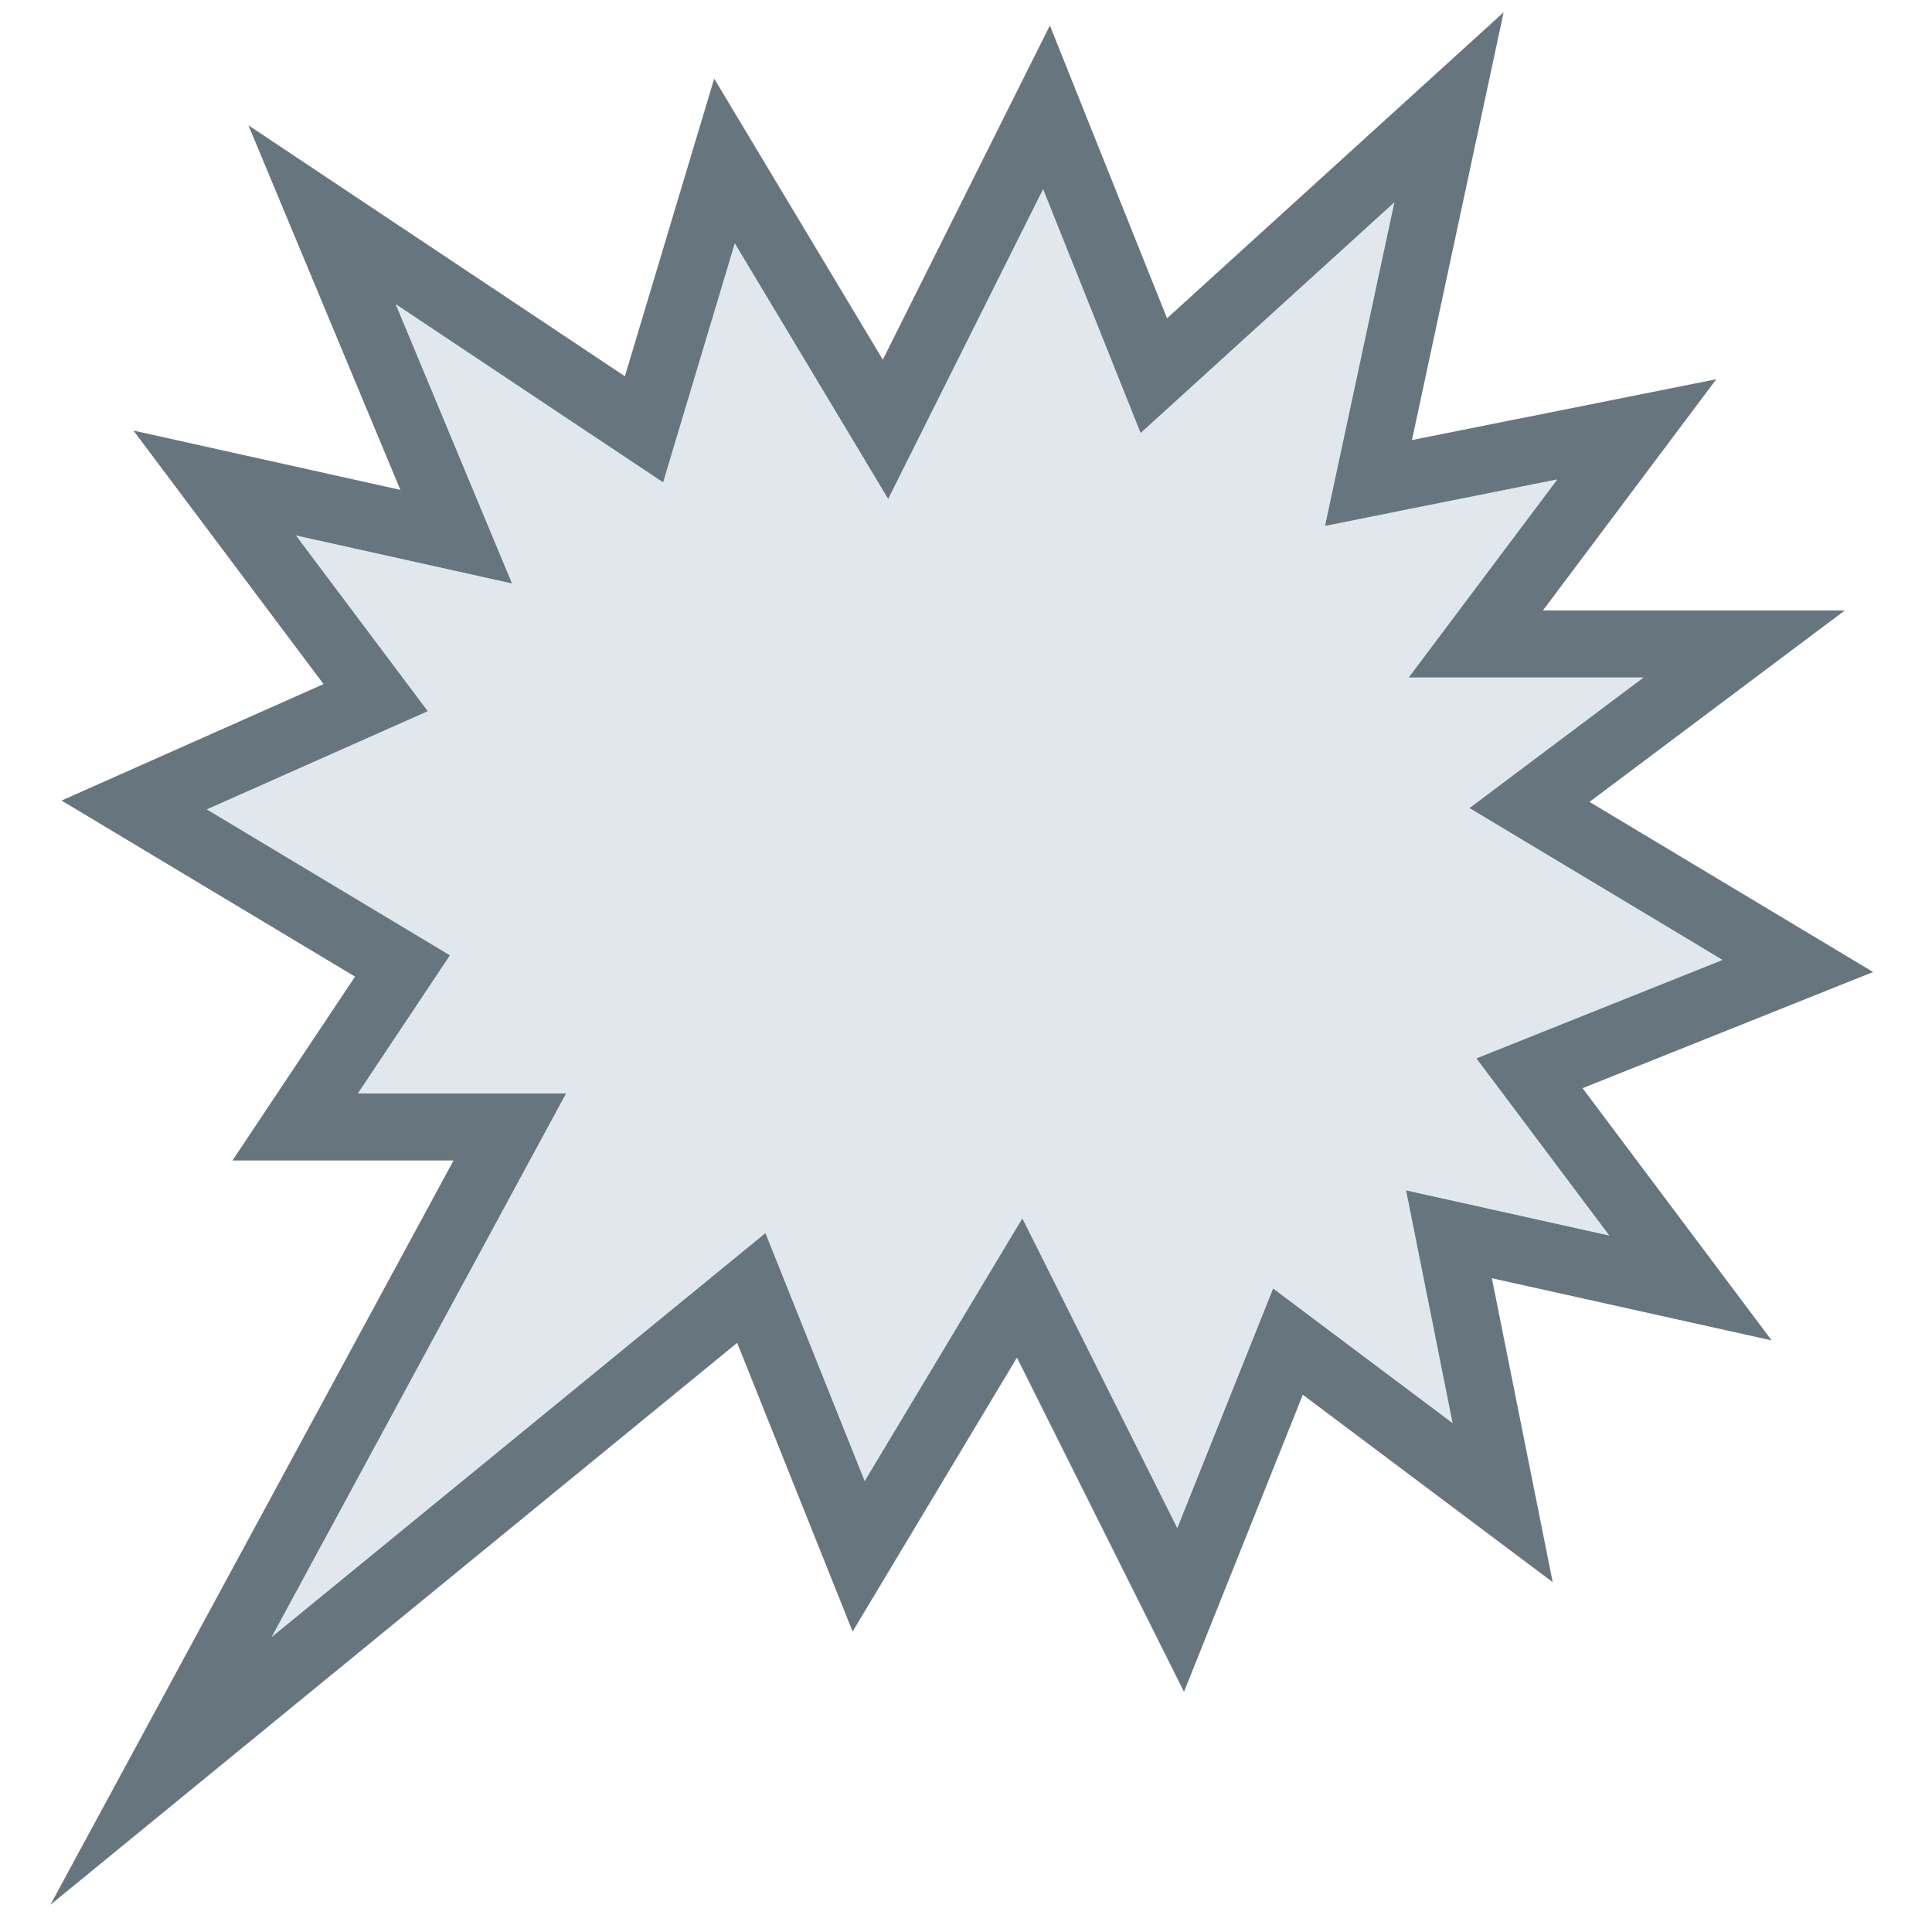
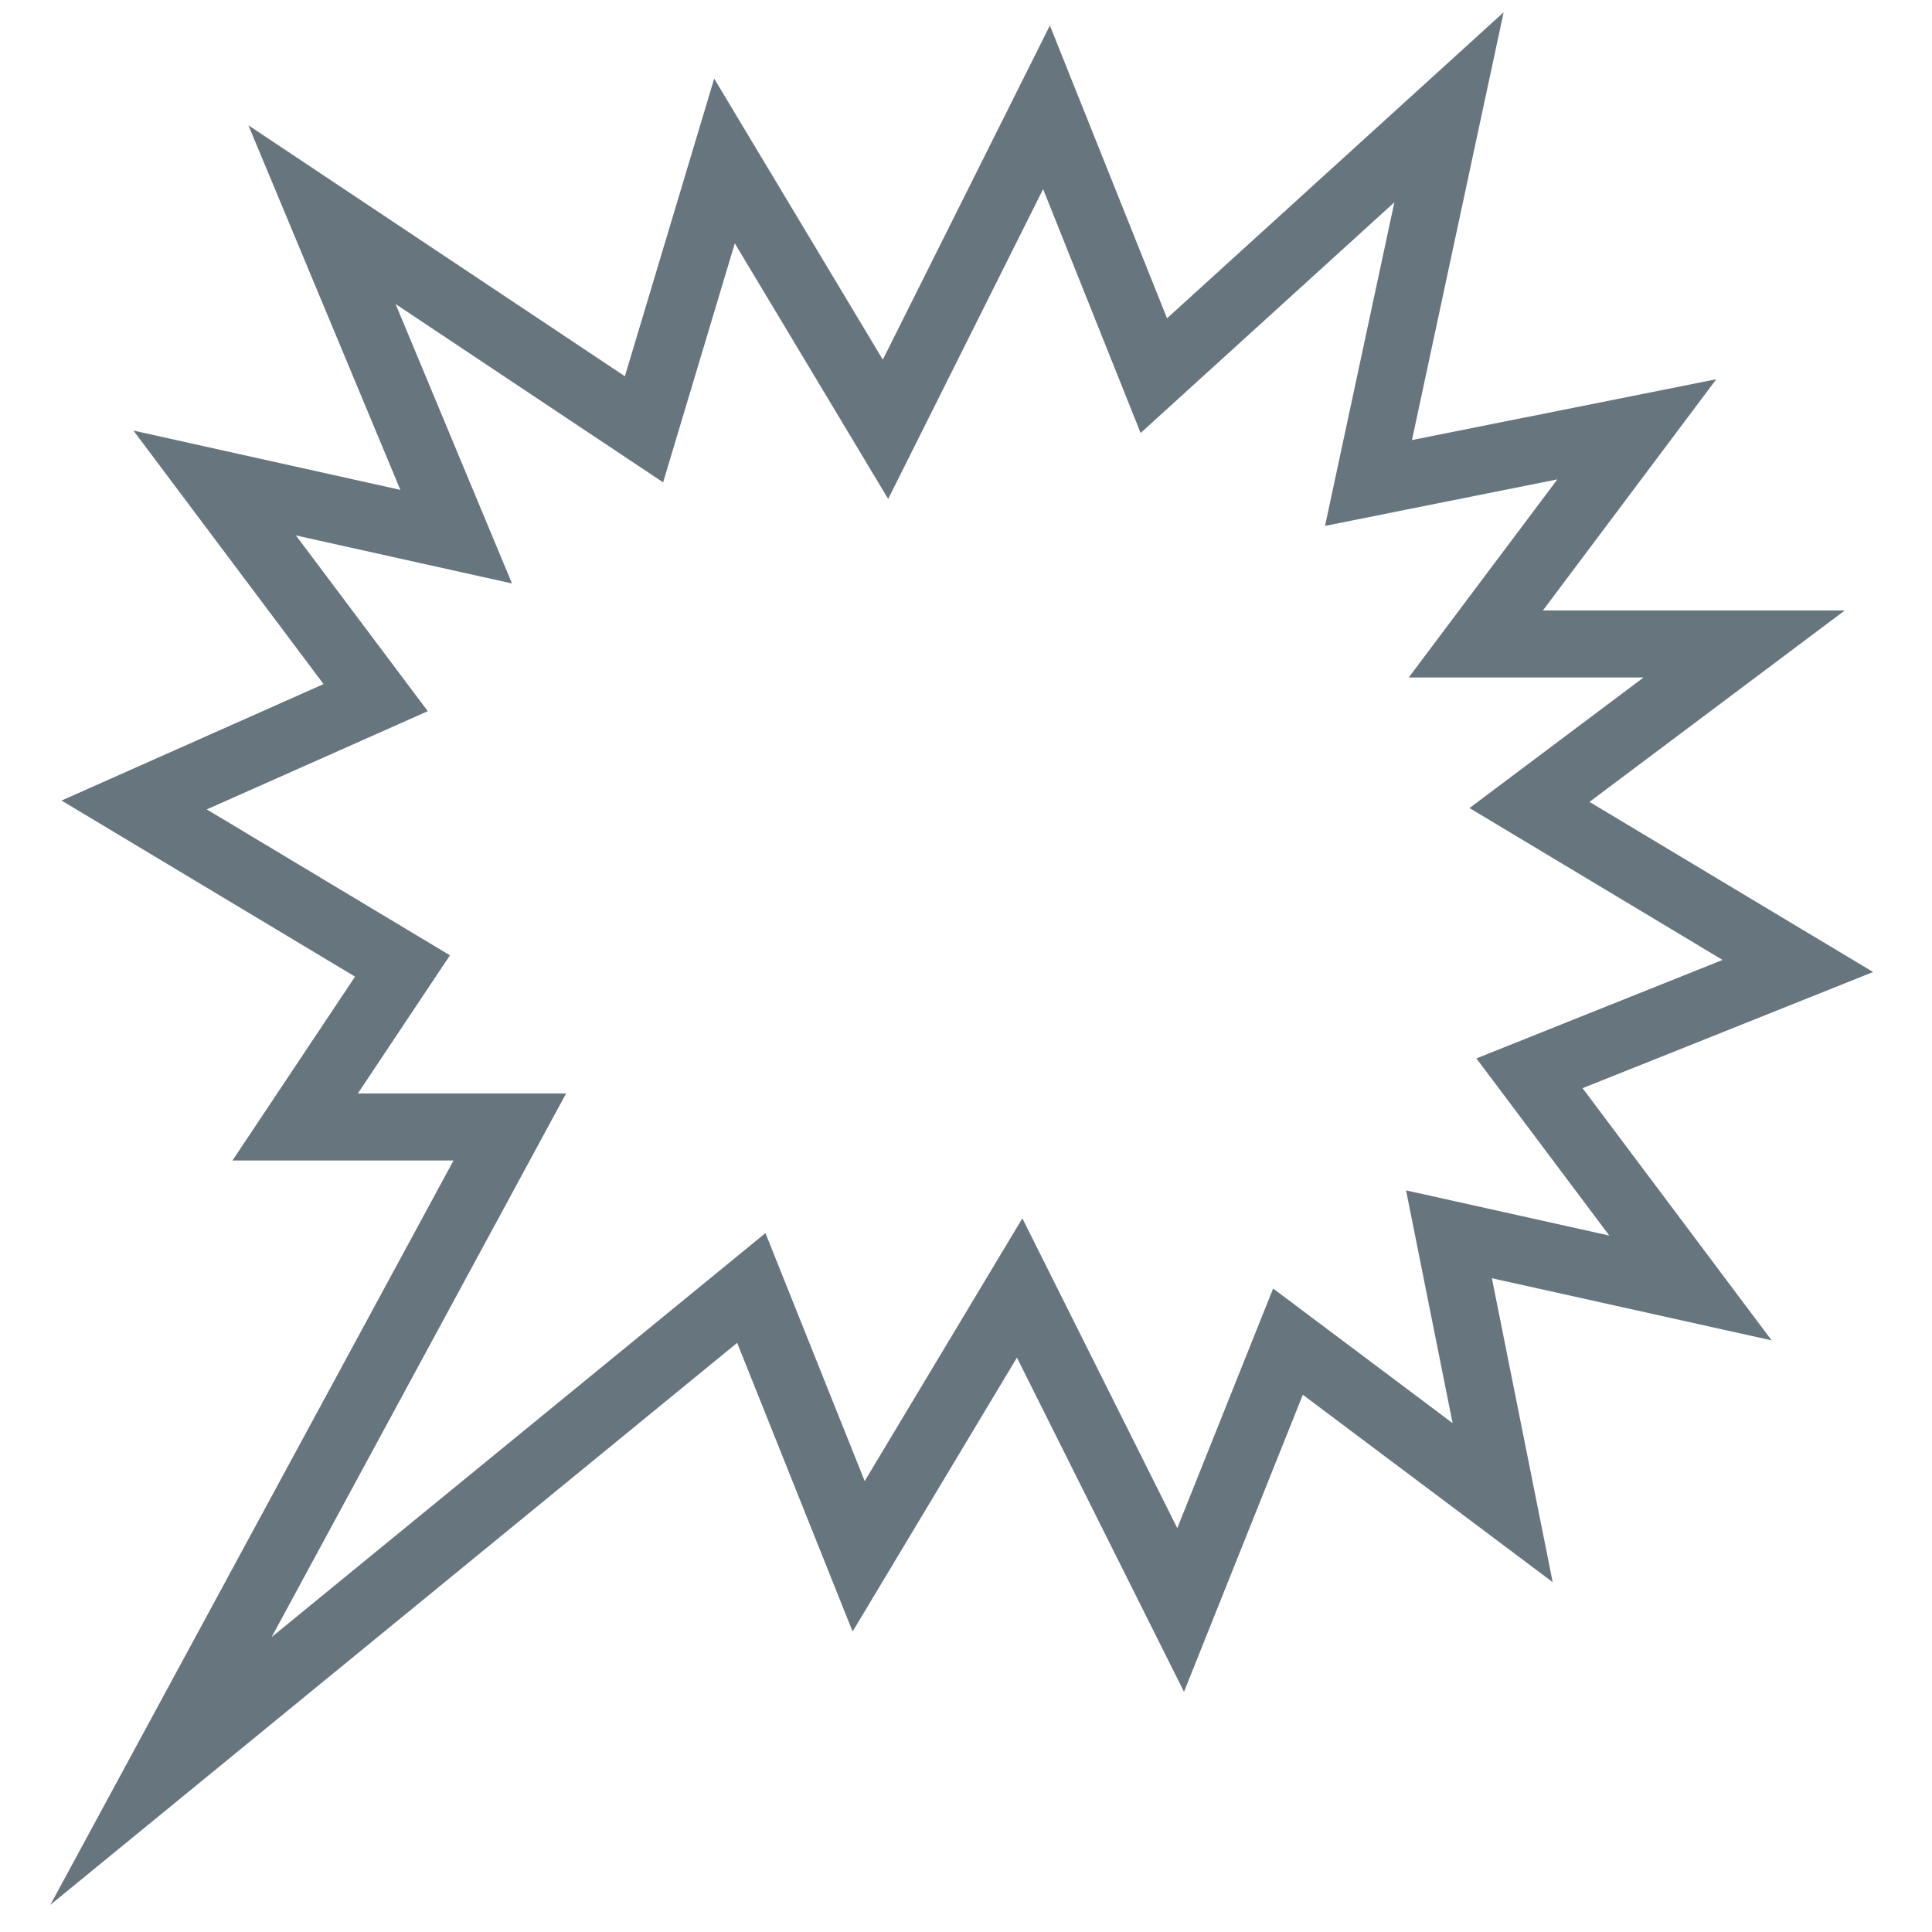
<svg xmlns="http://www.w3.org/2000/svg" width="50px" height="50px" viewBox="0 0 36 36">
-   <path fill="#E1E8ED" d="M27.066 26.519l-.867-4.337 3.787.841-2.475-3.3 4.587-1.835-4.716-2.83 3.243-2.433H26.25l2.769-3.691-4.33.865 1.292-6.028-4.727 4.297-1.817-4.544-2.887 5.774-2.858-4.763-1.336 4.453-4.985-3.323 2.169 5.207-4.026-.895 2.457 3.275-4.118 1.831 4.531 2.718-1.716 2.574h3.881l-5.487 10.13 9.202-7.528 1.848 4.621 2.938-4.896 2.887 5.774 1.786-4.465z" />
  <path fill="#67757F" d="M29.489 20.277l5.413-2.165-5.284-3.17 4.757-3.567H28.75l3.231-4.309L26.31 8.2 28.018.229l-6.272 5.702L19.563.475 16.45 6.702l-3.142-5.237-1.664 5.546-7.015-4.676L7.46 9.128 2.486 8.023l3.543 4.724-4.882 2.17 5.469 3.281-2.284 3.426h4.119L.938 35.494l12.798-10.472 2.151 5.379 3.062-5.104 3.113 6.227 2.214-5.535 4.656 3.492-1.133-5.663 5.213 1.158-3.523-4.699zM19.05 22.702l-2.938 4.896-1.849-4.621-9.202 7.528 5.487-10.13h-3.88l1.716-2.574-4.531-2.719 4.118-1.83-2.457-3.275 4.026.895-2.169-5.207 4.985 3.323 1.336-4.454 2.858 4.763 2.887-5.773 1.817 4.544 4.728-4.298-1.292 6.029 4.329-.866-2.769 3.691h4.375l-3.243 2.433 4.716 2.83-4.587 1.835 2.476 3.301-3.787-.842.867 4.337-3.344-2.508-1.786 4.465-2.887-5.773z" />
</svg>